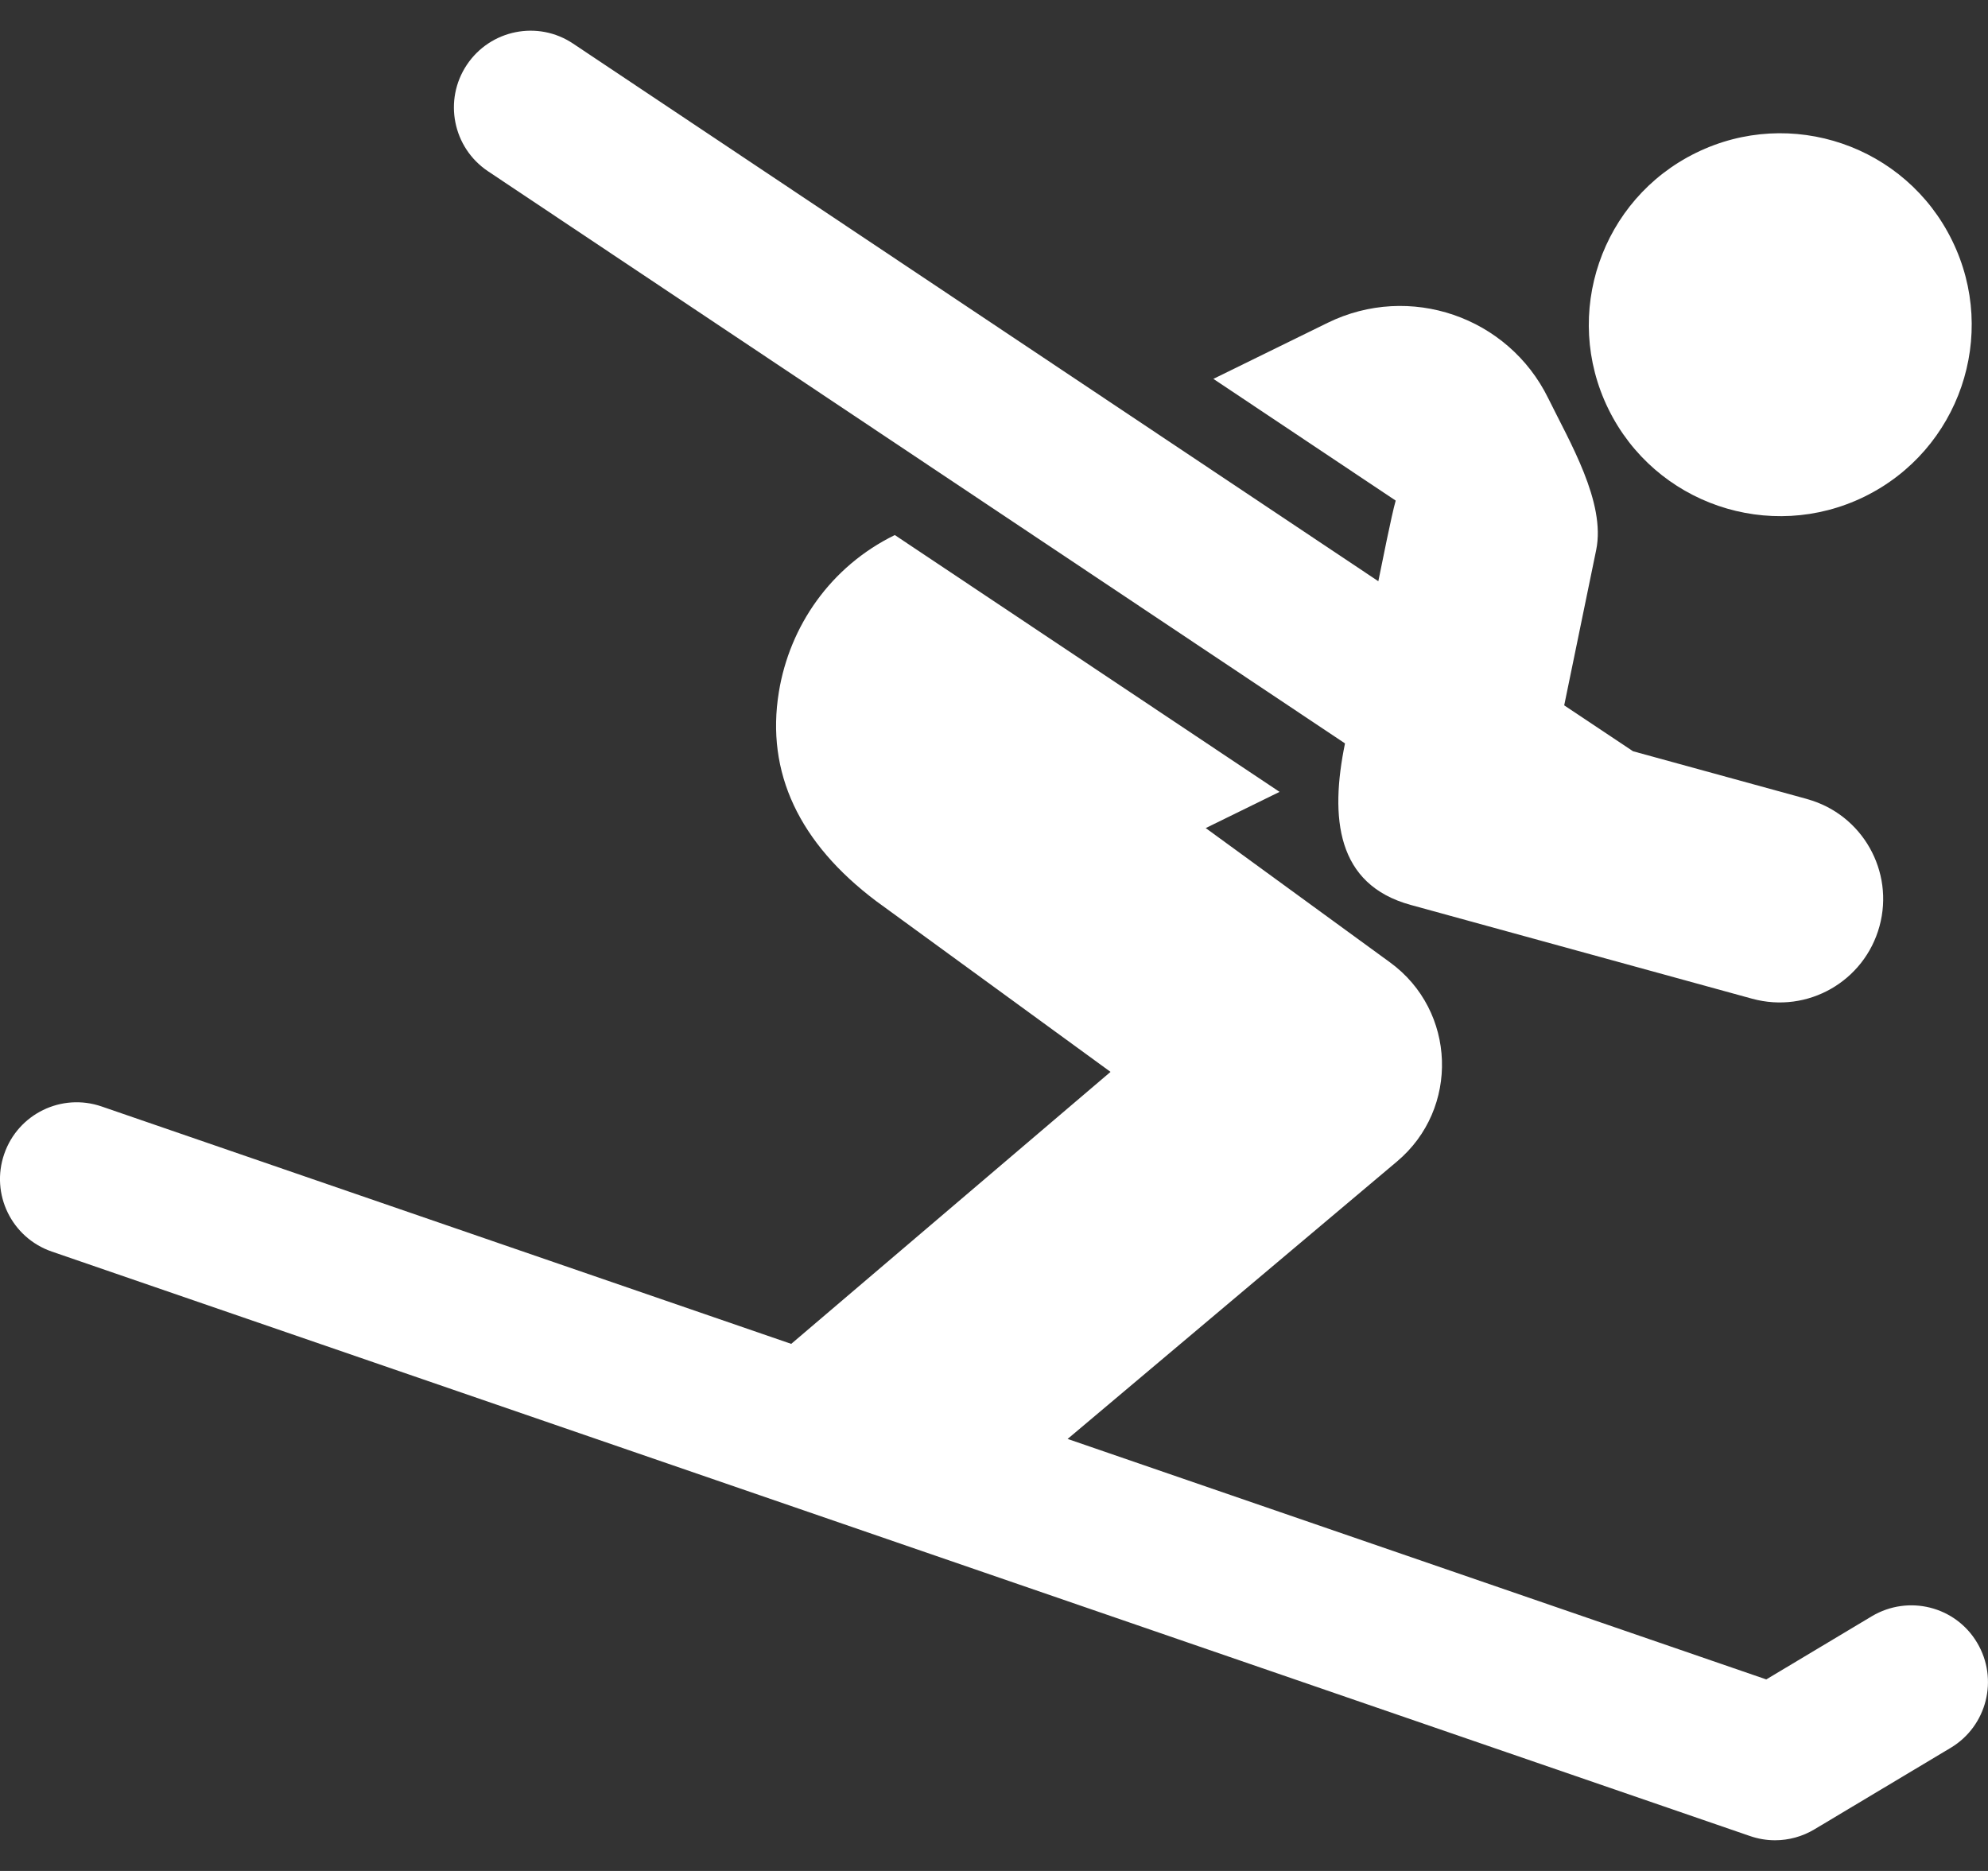
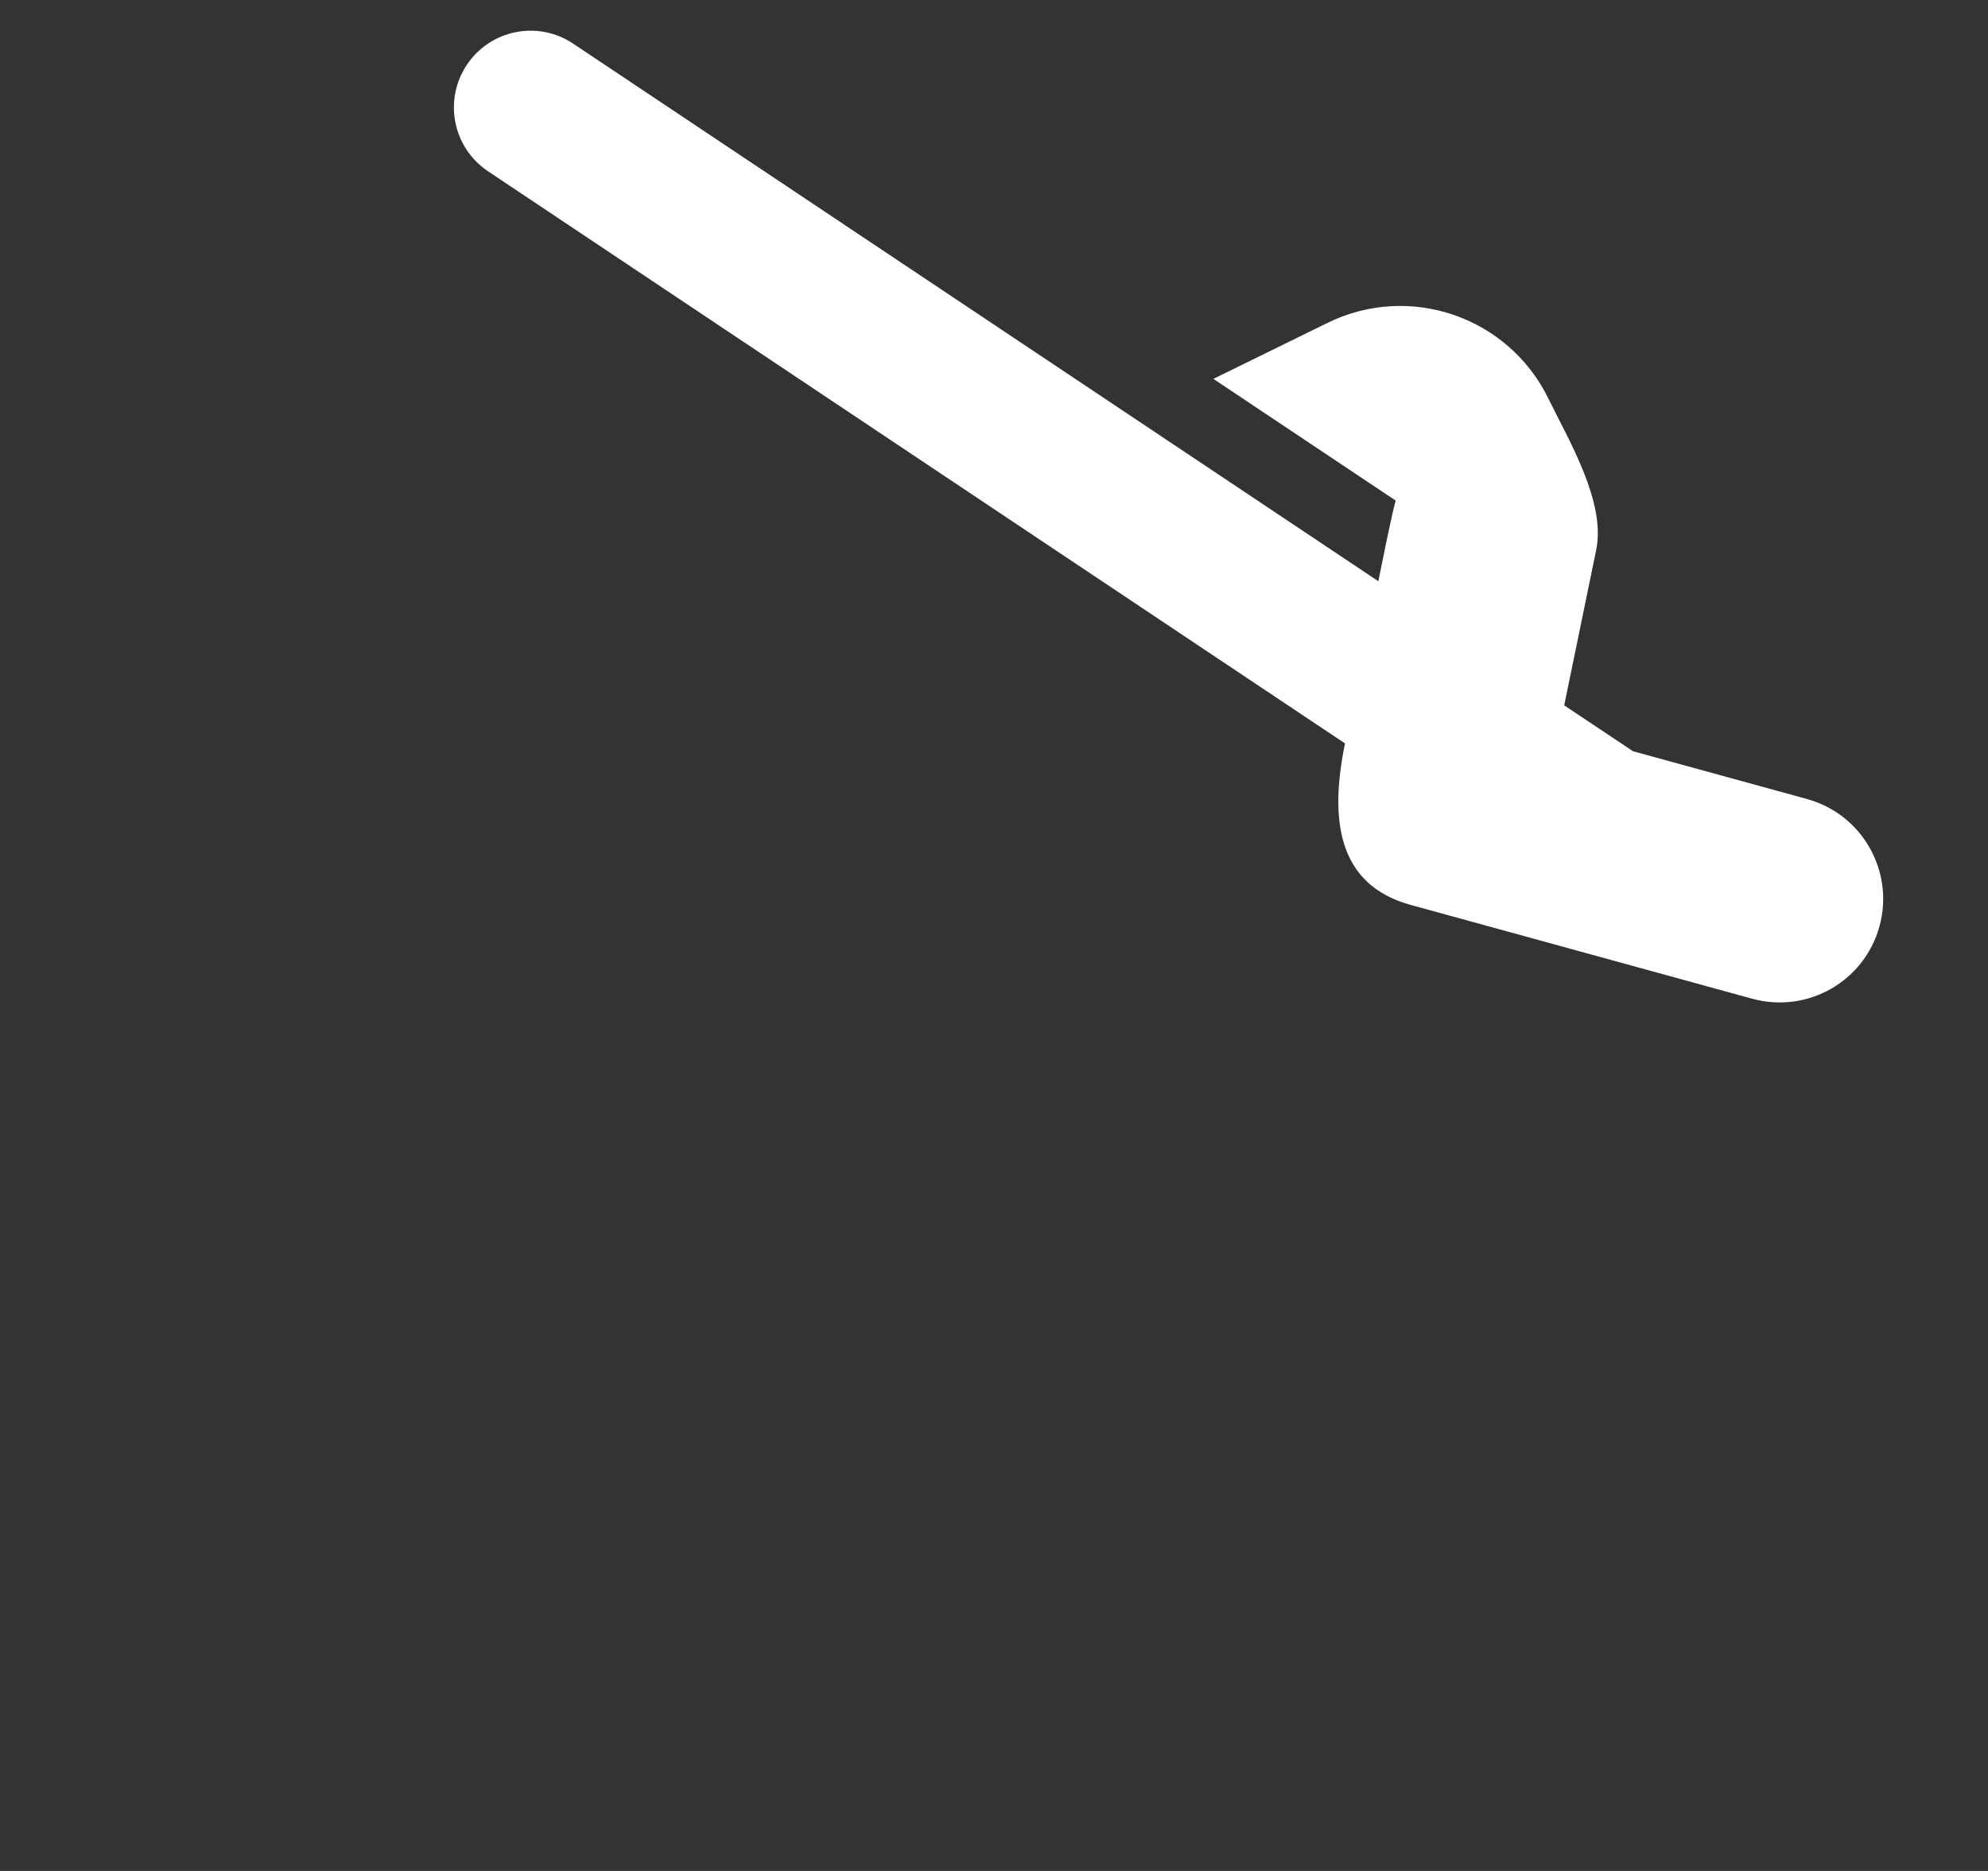
<svg xmlns="http://www.w3.org/2000/svg" width="34" height="32" viewBox="0 0 34 32" fill="none">
  <rect x="0" y="0" width="34" height="32" fill="#333333" stroke="none" />
-   <path d="M31.888 8.494C33.512 7.697 34.183 5.736 33.386 4.113C32.591 2.489 30.629 1.818 29.006 2.614C27.383 3.41 26.712 5.371 27.507 6.994C28.303 8.618 30.264 9.289 31.888 8.494Z" fill="white" />
  <path d="M23.003 12.715C22.742 13.988 22.856 15.128 24.125 15.477C24.125 15.477 29.962 17.081 29.964 17.081L29.968 17.082C30.916 17.341 31.886 16.784 32.144 15.843C32.402 14.902 31.85 13.928 30.909 13.668C30.907 13.667 30.907 13.667 30.905 13.666L27.929 12.849L26.752 12.064C27.108 10.331 26.982 10.946 27.299 9.406C27.466 8.594 26.844 7.556 26.479 6.812C25.793 5.414 24.105 4.836 22.707 5.521L20.752 6.48L23.87 8.562C23.799 8.809 23.63 9.665 23.573 9.941L9.803 0.747C9.202 0.343 8.387 0.506 7.984 1.109C7.582 1.712 7.744 2.526 8.346 2.929L23.003 12.715Z" fill="white" />
-   <path d="M33.813 28.095C33.443 27.473 32.639 27.272 32.014 27.643L30.208 28.724L18.259 24.611L23.893 19.865C24.964 18.964 24.909 17.289 23.774 16.461L20.621 14.163L21.753 13.608L21.884 13.544L15.303 9.151L15.302 9.152C14.203 9.69 13.505 10.711 13.321 11.833C13.094 13.218 13.673 14.423 14.982 15.41L18.993 18.333L13.532 22.985L1.739 18.925C1.053 18.688 0.307 19.053 0.072 19.738C-0.165 20.424 0.2 21.17 0.885 21.406L29.93 31.403C30.069 31.451 30.214 31.475 30.358 31.475C30.592 31.475 30.825 31.412 31.032 31.288L33.362 29.894C33.983 29.522 34.185 28.717 33.813 28.095Z" fill="white" />
</svg>